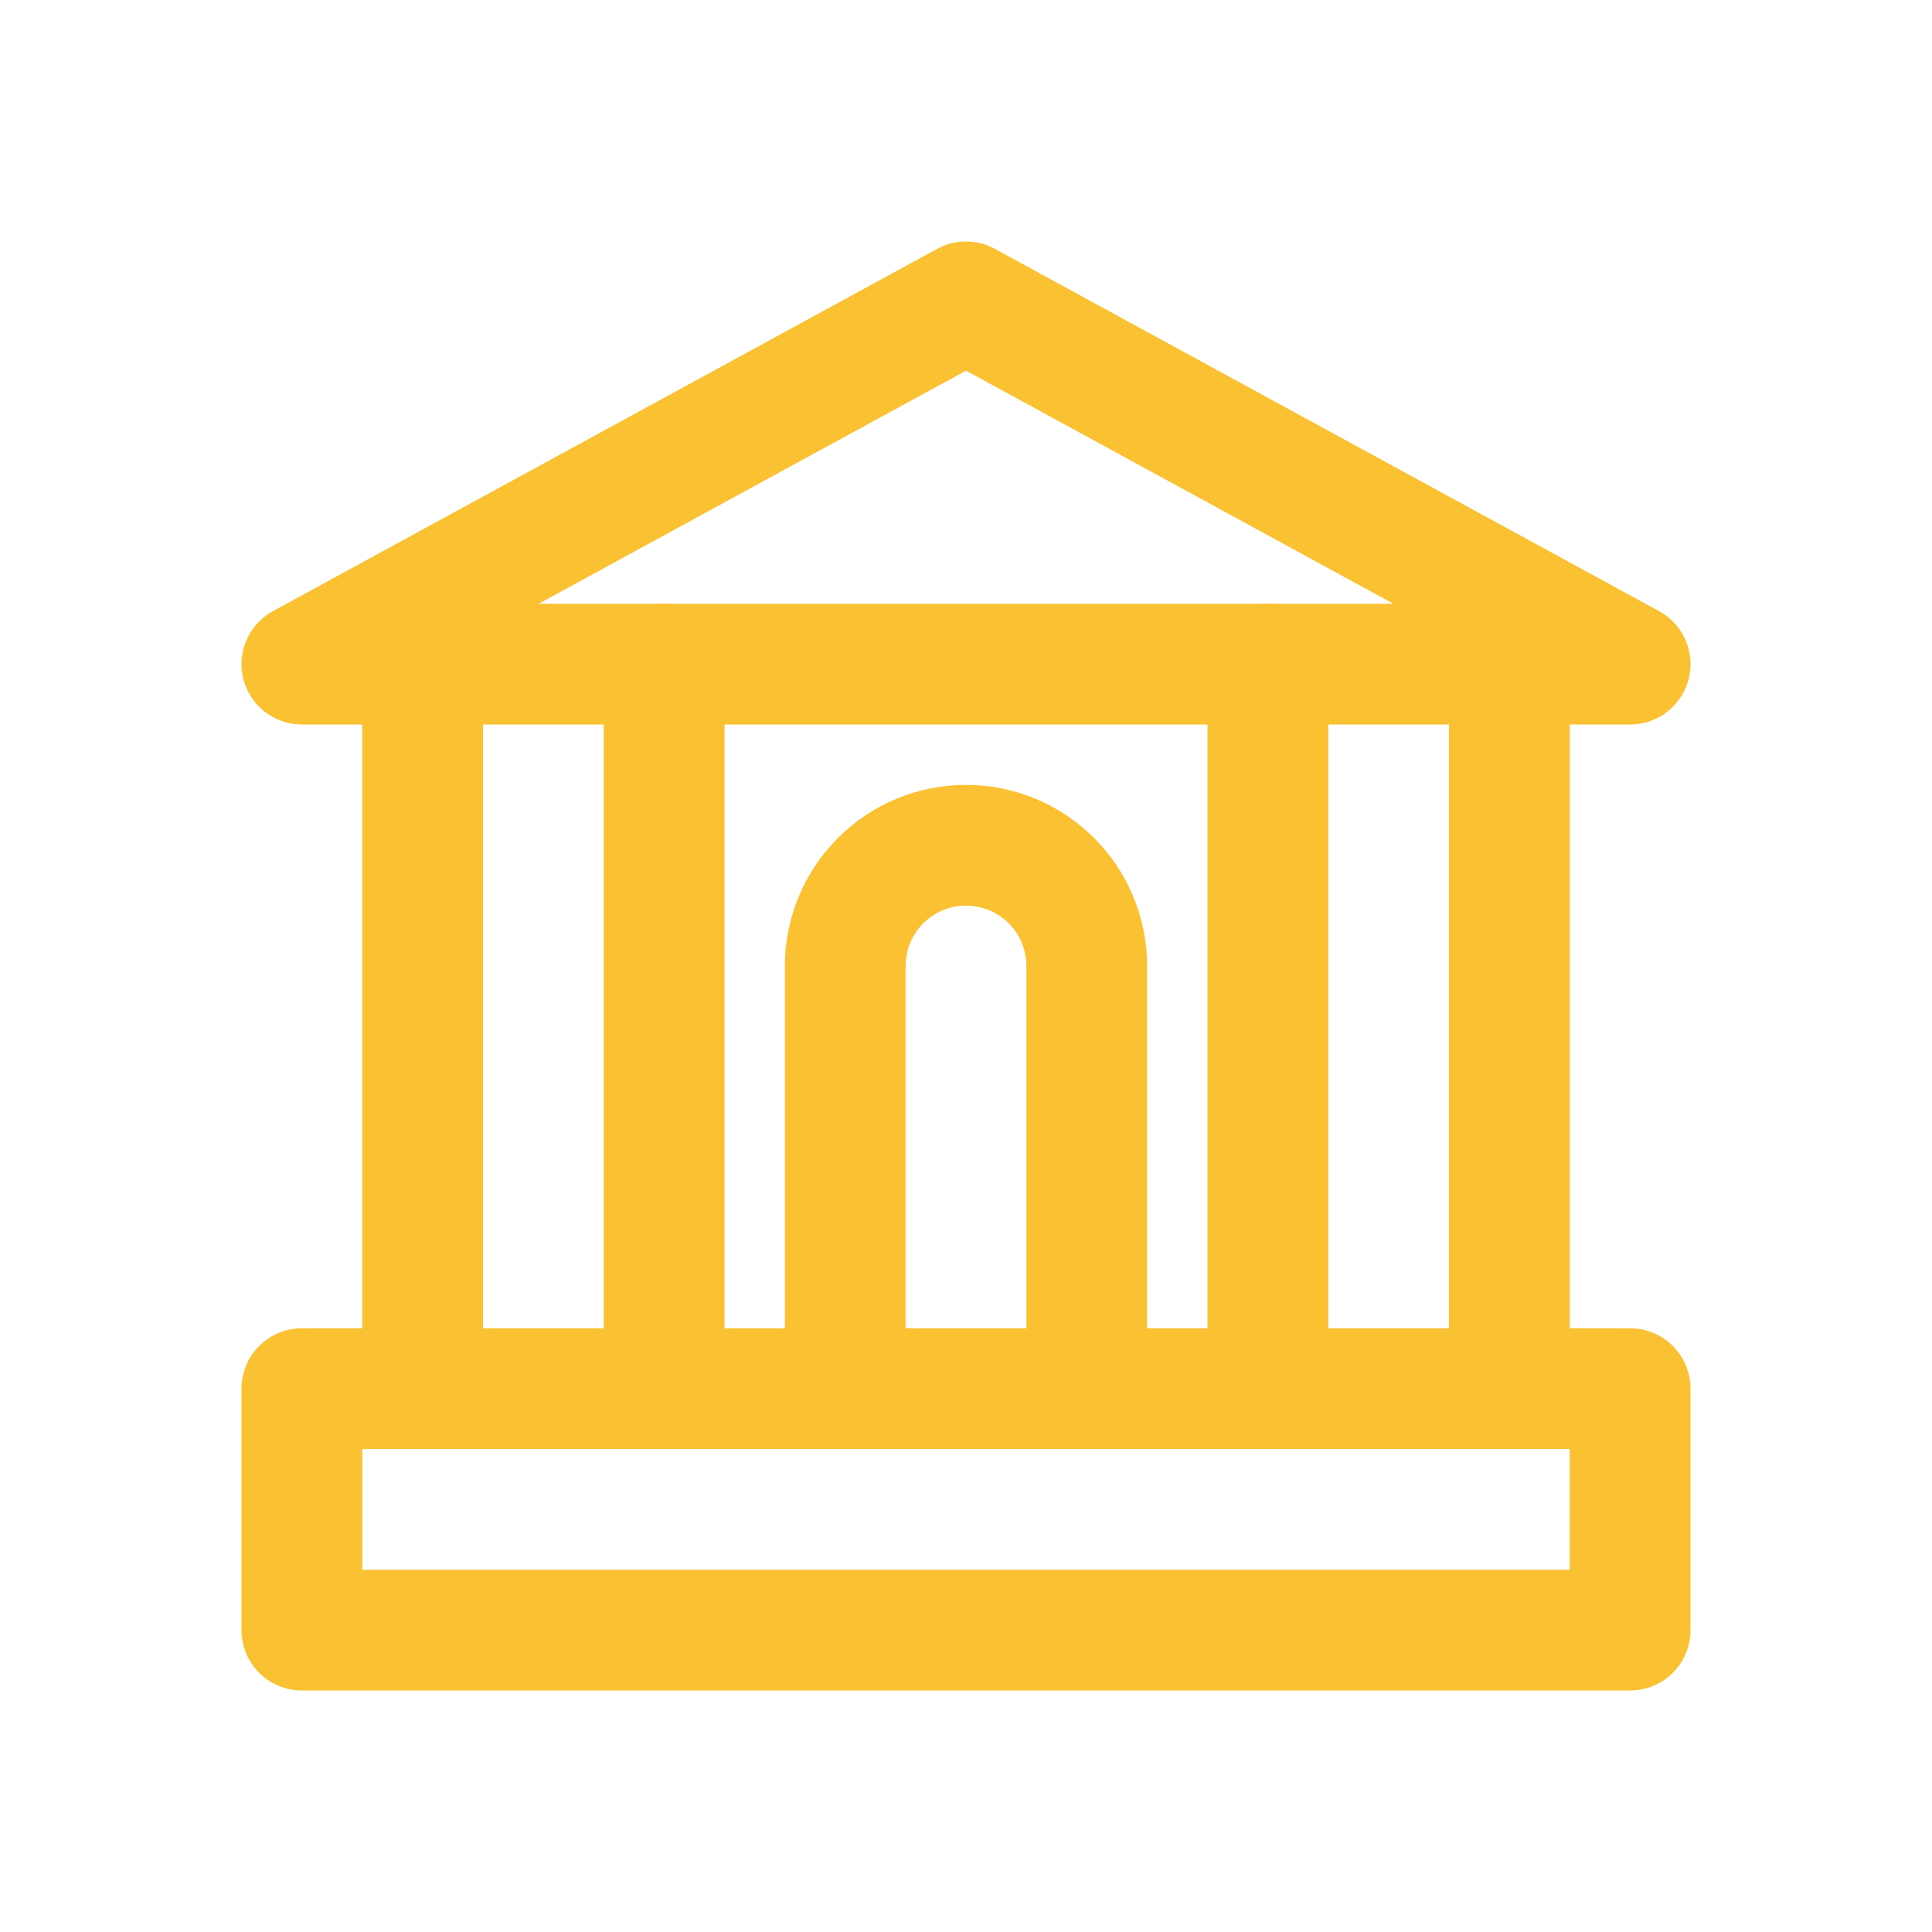
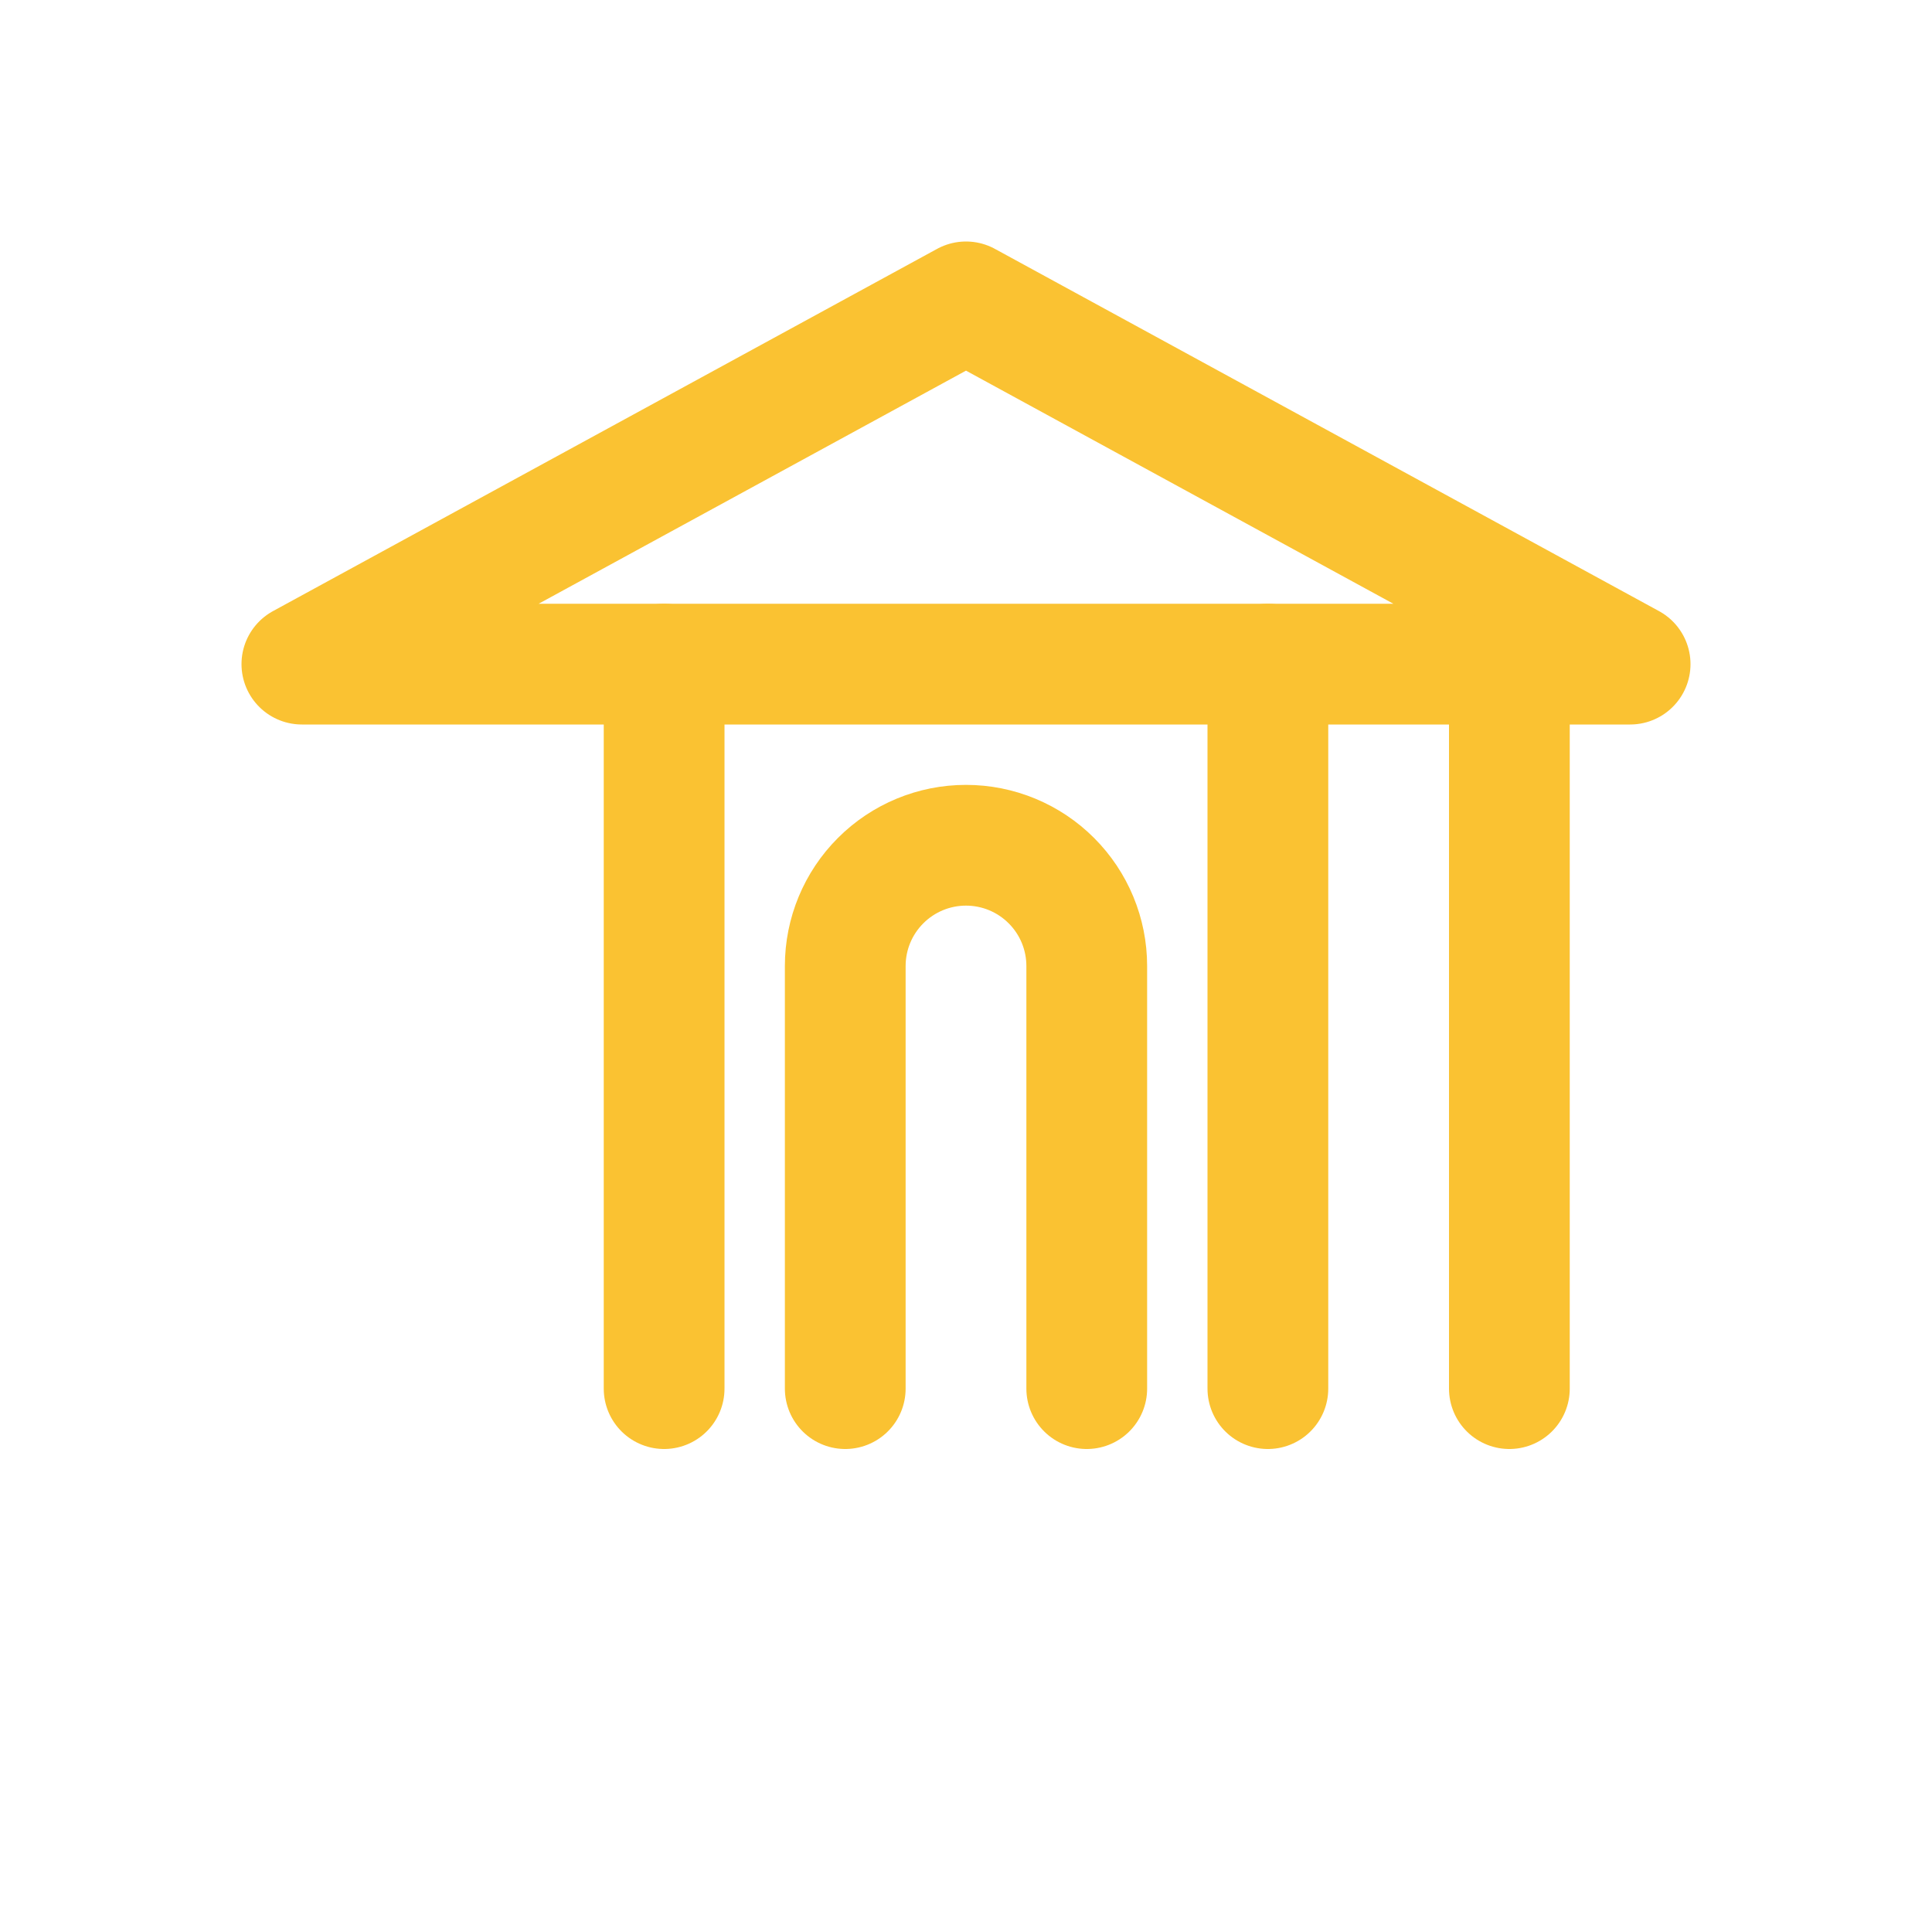
<svg xmlns="http://www.w3.org/2000/svg" xmlns:xlink="http://www.w3.org/1999/xlink" width="64px" height="64px" viewBox="0 0 64 64" version="1.1">
  <defs>
-     <path d="M0 0L64 0L64 64L0 64L0 0Z" id="path_1" />
    <clipPath id="mask_1">
      <use xlink:href="#path_1" />
    </clipPath>
  </defs>
  <g id="1">
    <path d="M0 0L64 0L64 64L0 64L0 0Z" id="Background" fill="#FFFFFF" fill-opacity="0" fill-rule="evenodd" stroke="none" />
    <path d="M54 22L32 10L10 22L54 22L54 22Z" id="Shape" fill="none" stroke="#FAC232" stroke-width="4" stroke-linecap="round" stroke-linejoin="round" />
-     <path d="M54 46L10 46L10 54L54 54L54 46L54 46Z" id="Shape" fill="none" stroke="#FAC232" stroke-width="4" stroke-linecap="round" stroke-linejoin="round" />
    <g id="Group" transform="translate(13 22)">
-       <path d="M1 0L1 24" id="Line" fill="none" fill-rule="evenodd" stroke="#FAC232" stroke-width="4" stroke-linecap="round" stroke-linejoin="round" />
-     </g>
+       </g>
    <g id="Group" transform="translate(21 22)">
      <path d="M1 0L1 24" id="Line" fill="none" fill-rule="evenodd" stroke="#FAC232" stroke-width="4" stroke-linecap="round" stroke-linejoin="round" />
    </g>
    <g id="Group" transform="translate(41 22)">
      <path d="M1 0L1 24" id="Line" fill="none" fill-rule="evenodd" stroke="#FAC232" stroke-width="4" stroke-linecap="round" stroke-linejoin="round" />
    </g>
    <g id="Group" transform="translate(49 22)">
      <path d="M1 0L1 24" id="Line" fill="none" fill-rule="evenodd" stroke="#FAC232" stroke-width="4" stroke-linecap="round" stroke-linejoin="round" />
    </g>
    <path d="M28 46L28 32C28 30.939 28.421 29.922 29.172 29.172C29.922 28.421 30.939 28 32 28C33.061 28 34.078 28.421 34.828 29.172C35.579 29.922 36 30.939 36 32L36 46" id="Shape" fill="none" stroke="#FAC232" stroke-width="4" stroke-linecap="round" stroke-linejoin="round" />
  </g>
</svg>